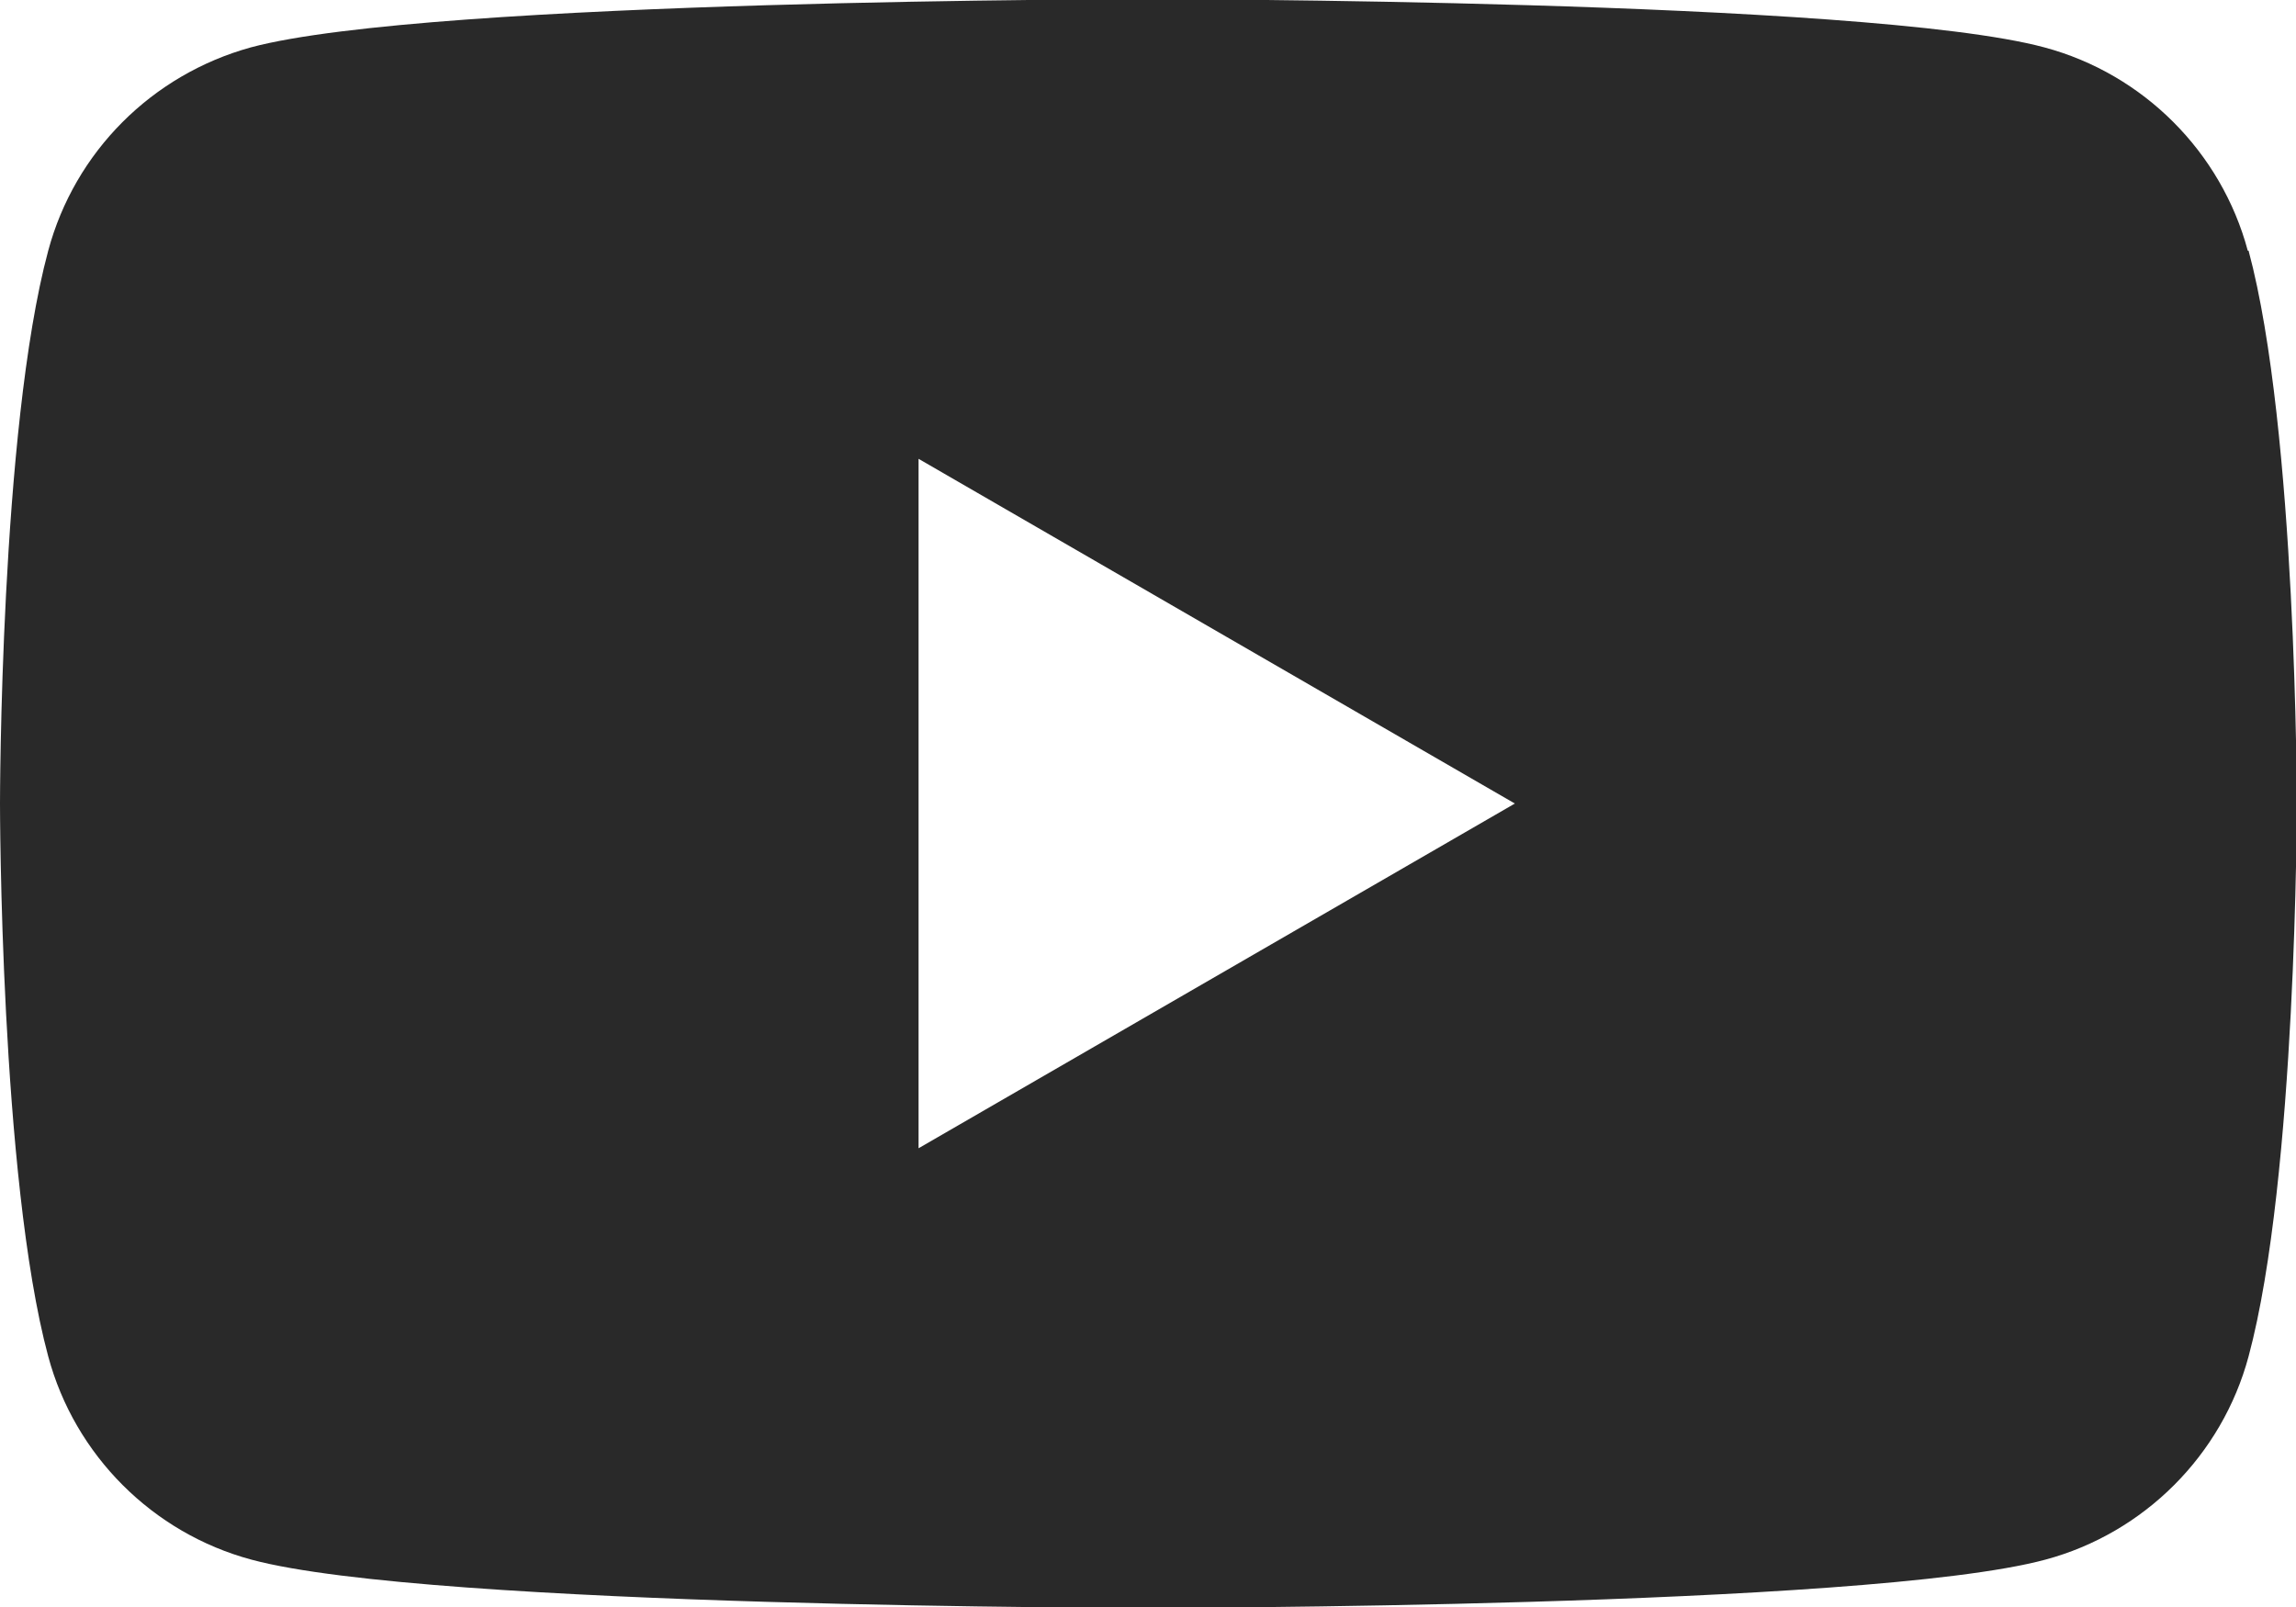
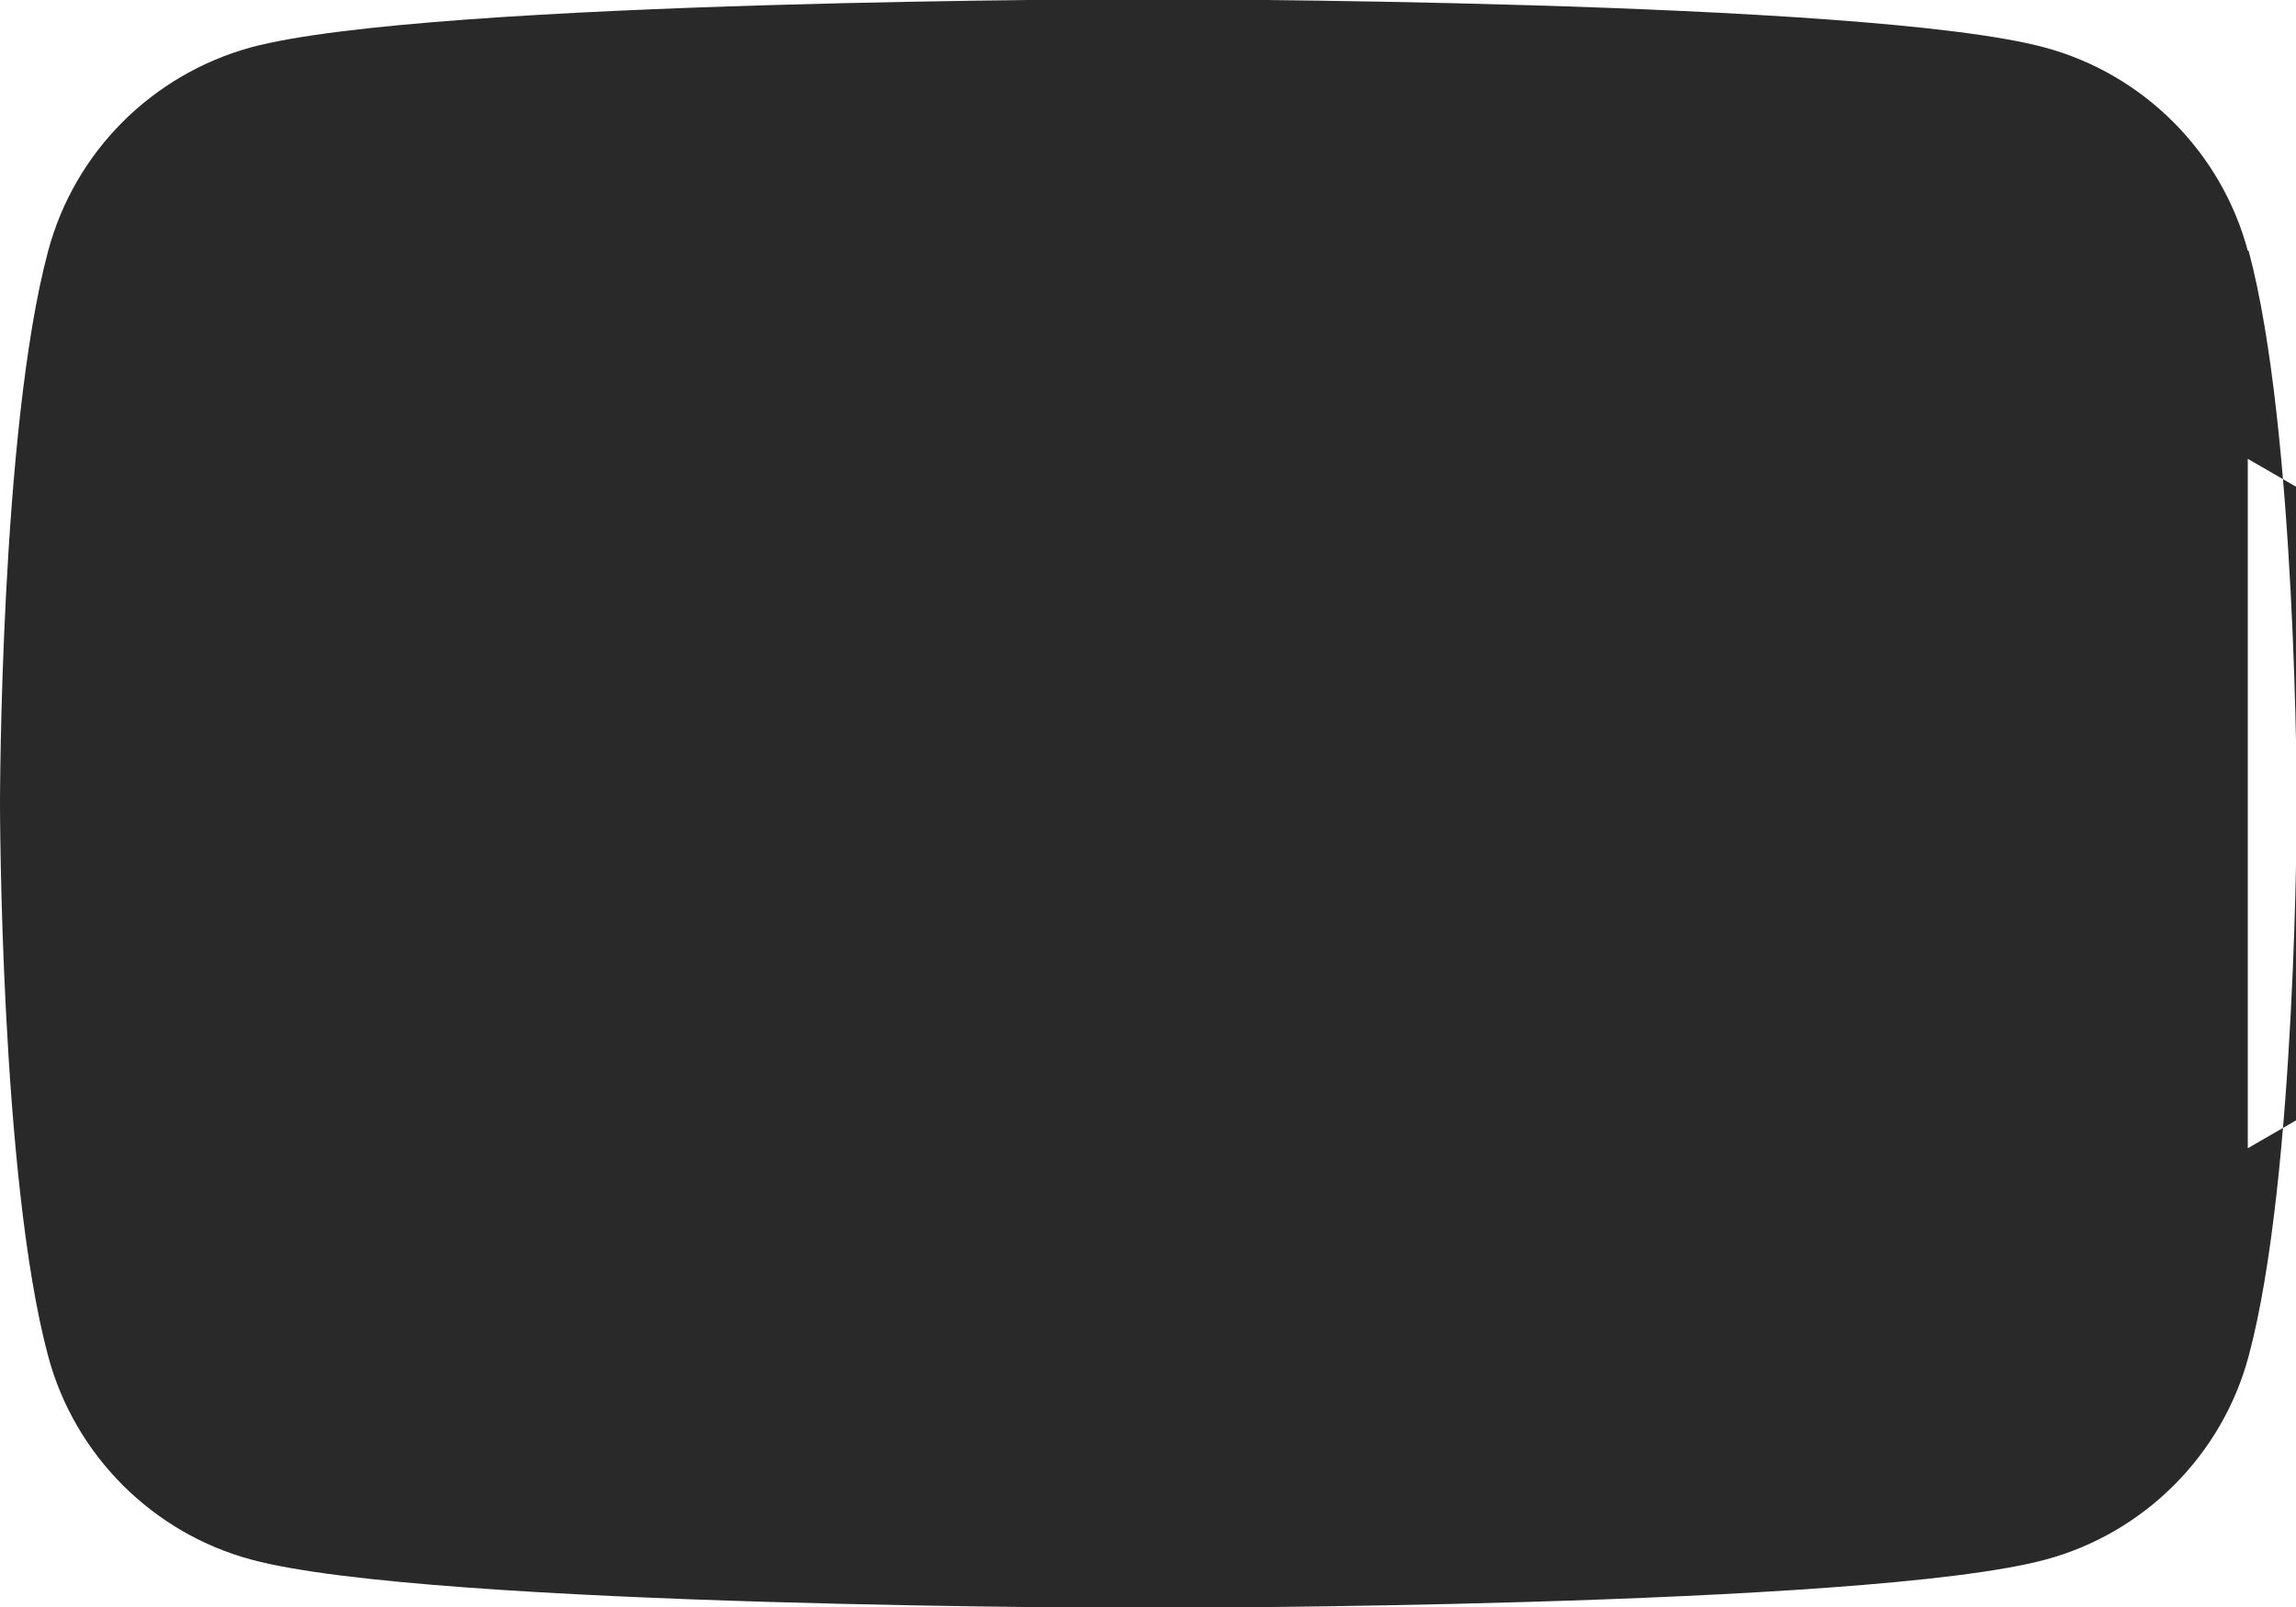
<svg xmlns="http://www.w3.org/2000/svg" id="uuid-a6f88c18-940d-4735-a986-f7d5f70375de" viewBox="0 0 28.57 20">
-   <path d="m27.97,3.12c-.33-1.23-1.3-2.2-2.53-2.53-2.23-.6-11.16-.6-11.16-.6,0,0-8.93,0-11.16.6C1.89.93.93,1.89.6,3.12c-.6,2.23-.6,6.88-.6,6.88,0,0,0,4.65.6,6.88.33,1.23,1.3,2.2,2.53,2.53,2.23.6,11.16.6,11.16.6,0,0,8.93,0,11.16-.6,1.23-.33,2.2-1.3,2.53-2.53.6-2.23.6-6.88.6-6.88,0,0,0-4.65-.6-6.88ZM11.43,14.29V5.71l7.42,4.29-7.42,4.29Z" style="fill:#292929;" />
+   <path d="m27.97,3.12c-.33-1.23-1.3-2.2-2.53-2.53-2.23-.6-11.16-.6-11.16-.6,0,0-8.93,0-11.16.6C1.89.93.93,1.89.6,3.12c-.6,2.23-.6,6.88-.6,6.88,0,0,0,4.65.6,6.88.33,1.23,1.3,2.2,2.53,2.53,2.23.6,11.16.6,11.16.6,0,0,8.93,0,11.16-.6,1.23-.33,2.2-1.3,2.53-2.53.6-2.23.6-6.88.6-6.88,0,0,0-4.65-.6-6.88ZV5.71l7.42,4.29-7.42,4.29Z" style="fill:#292929;" />
</svg>